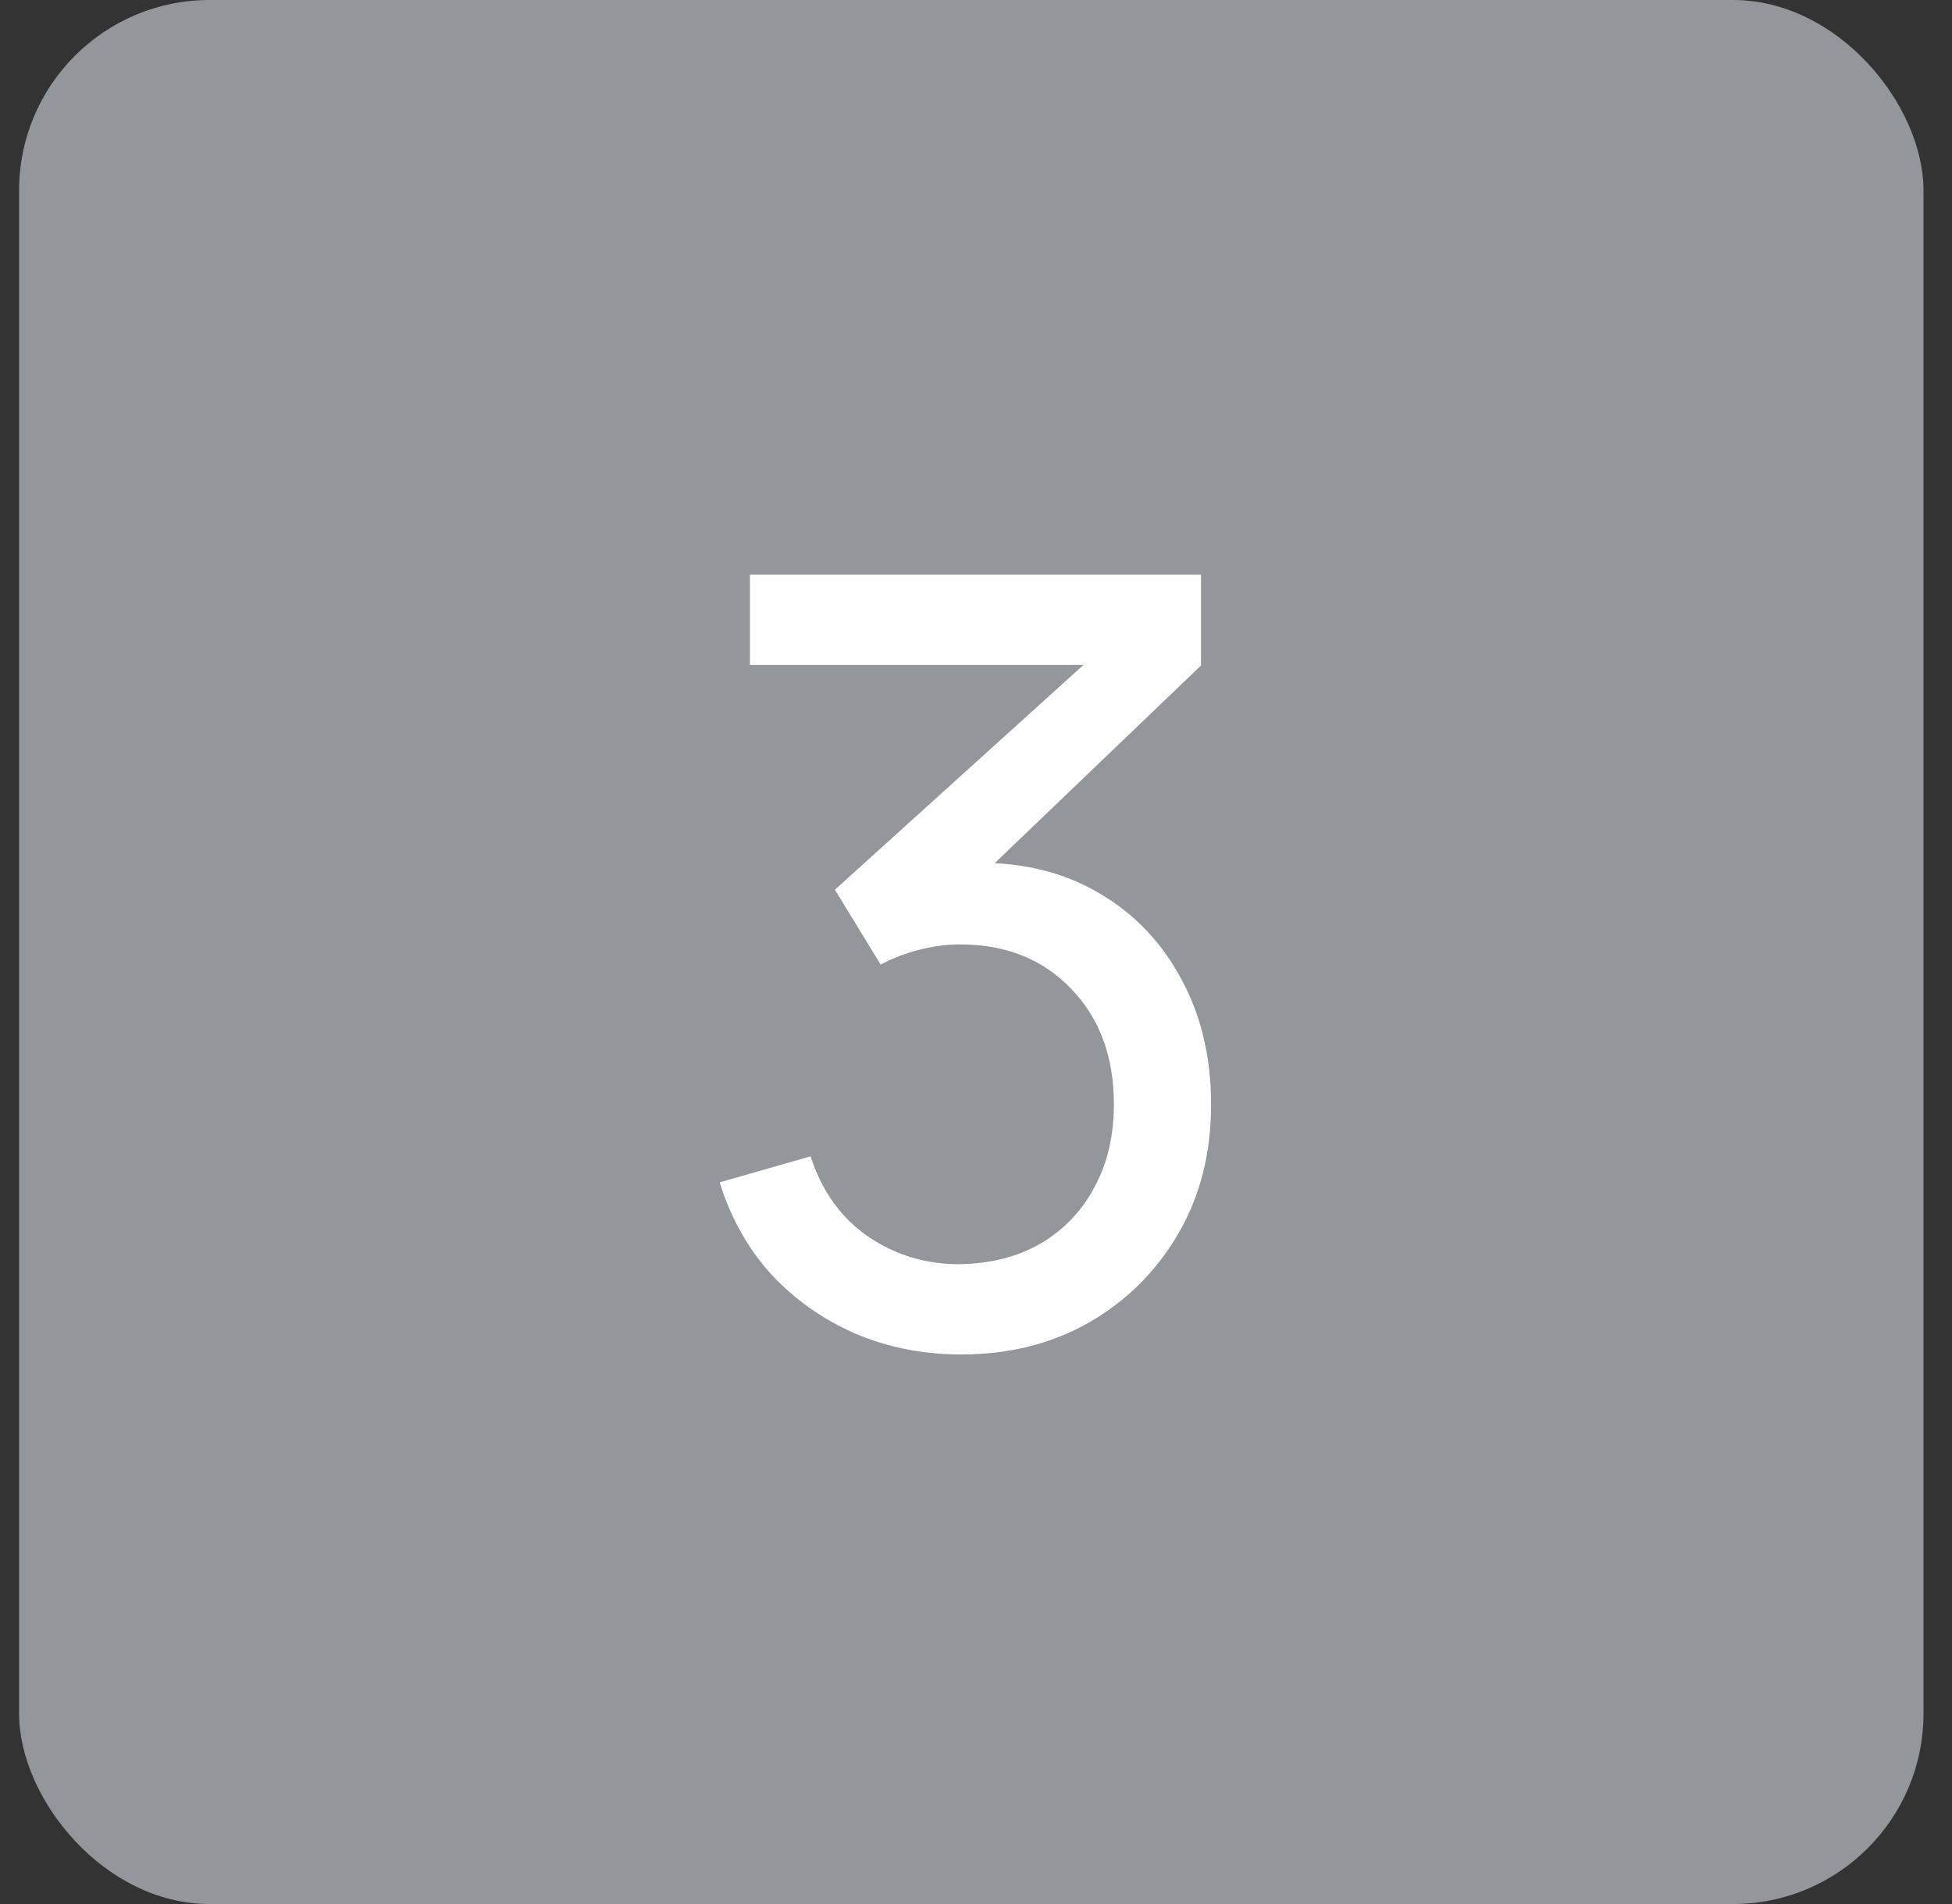
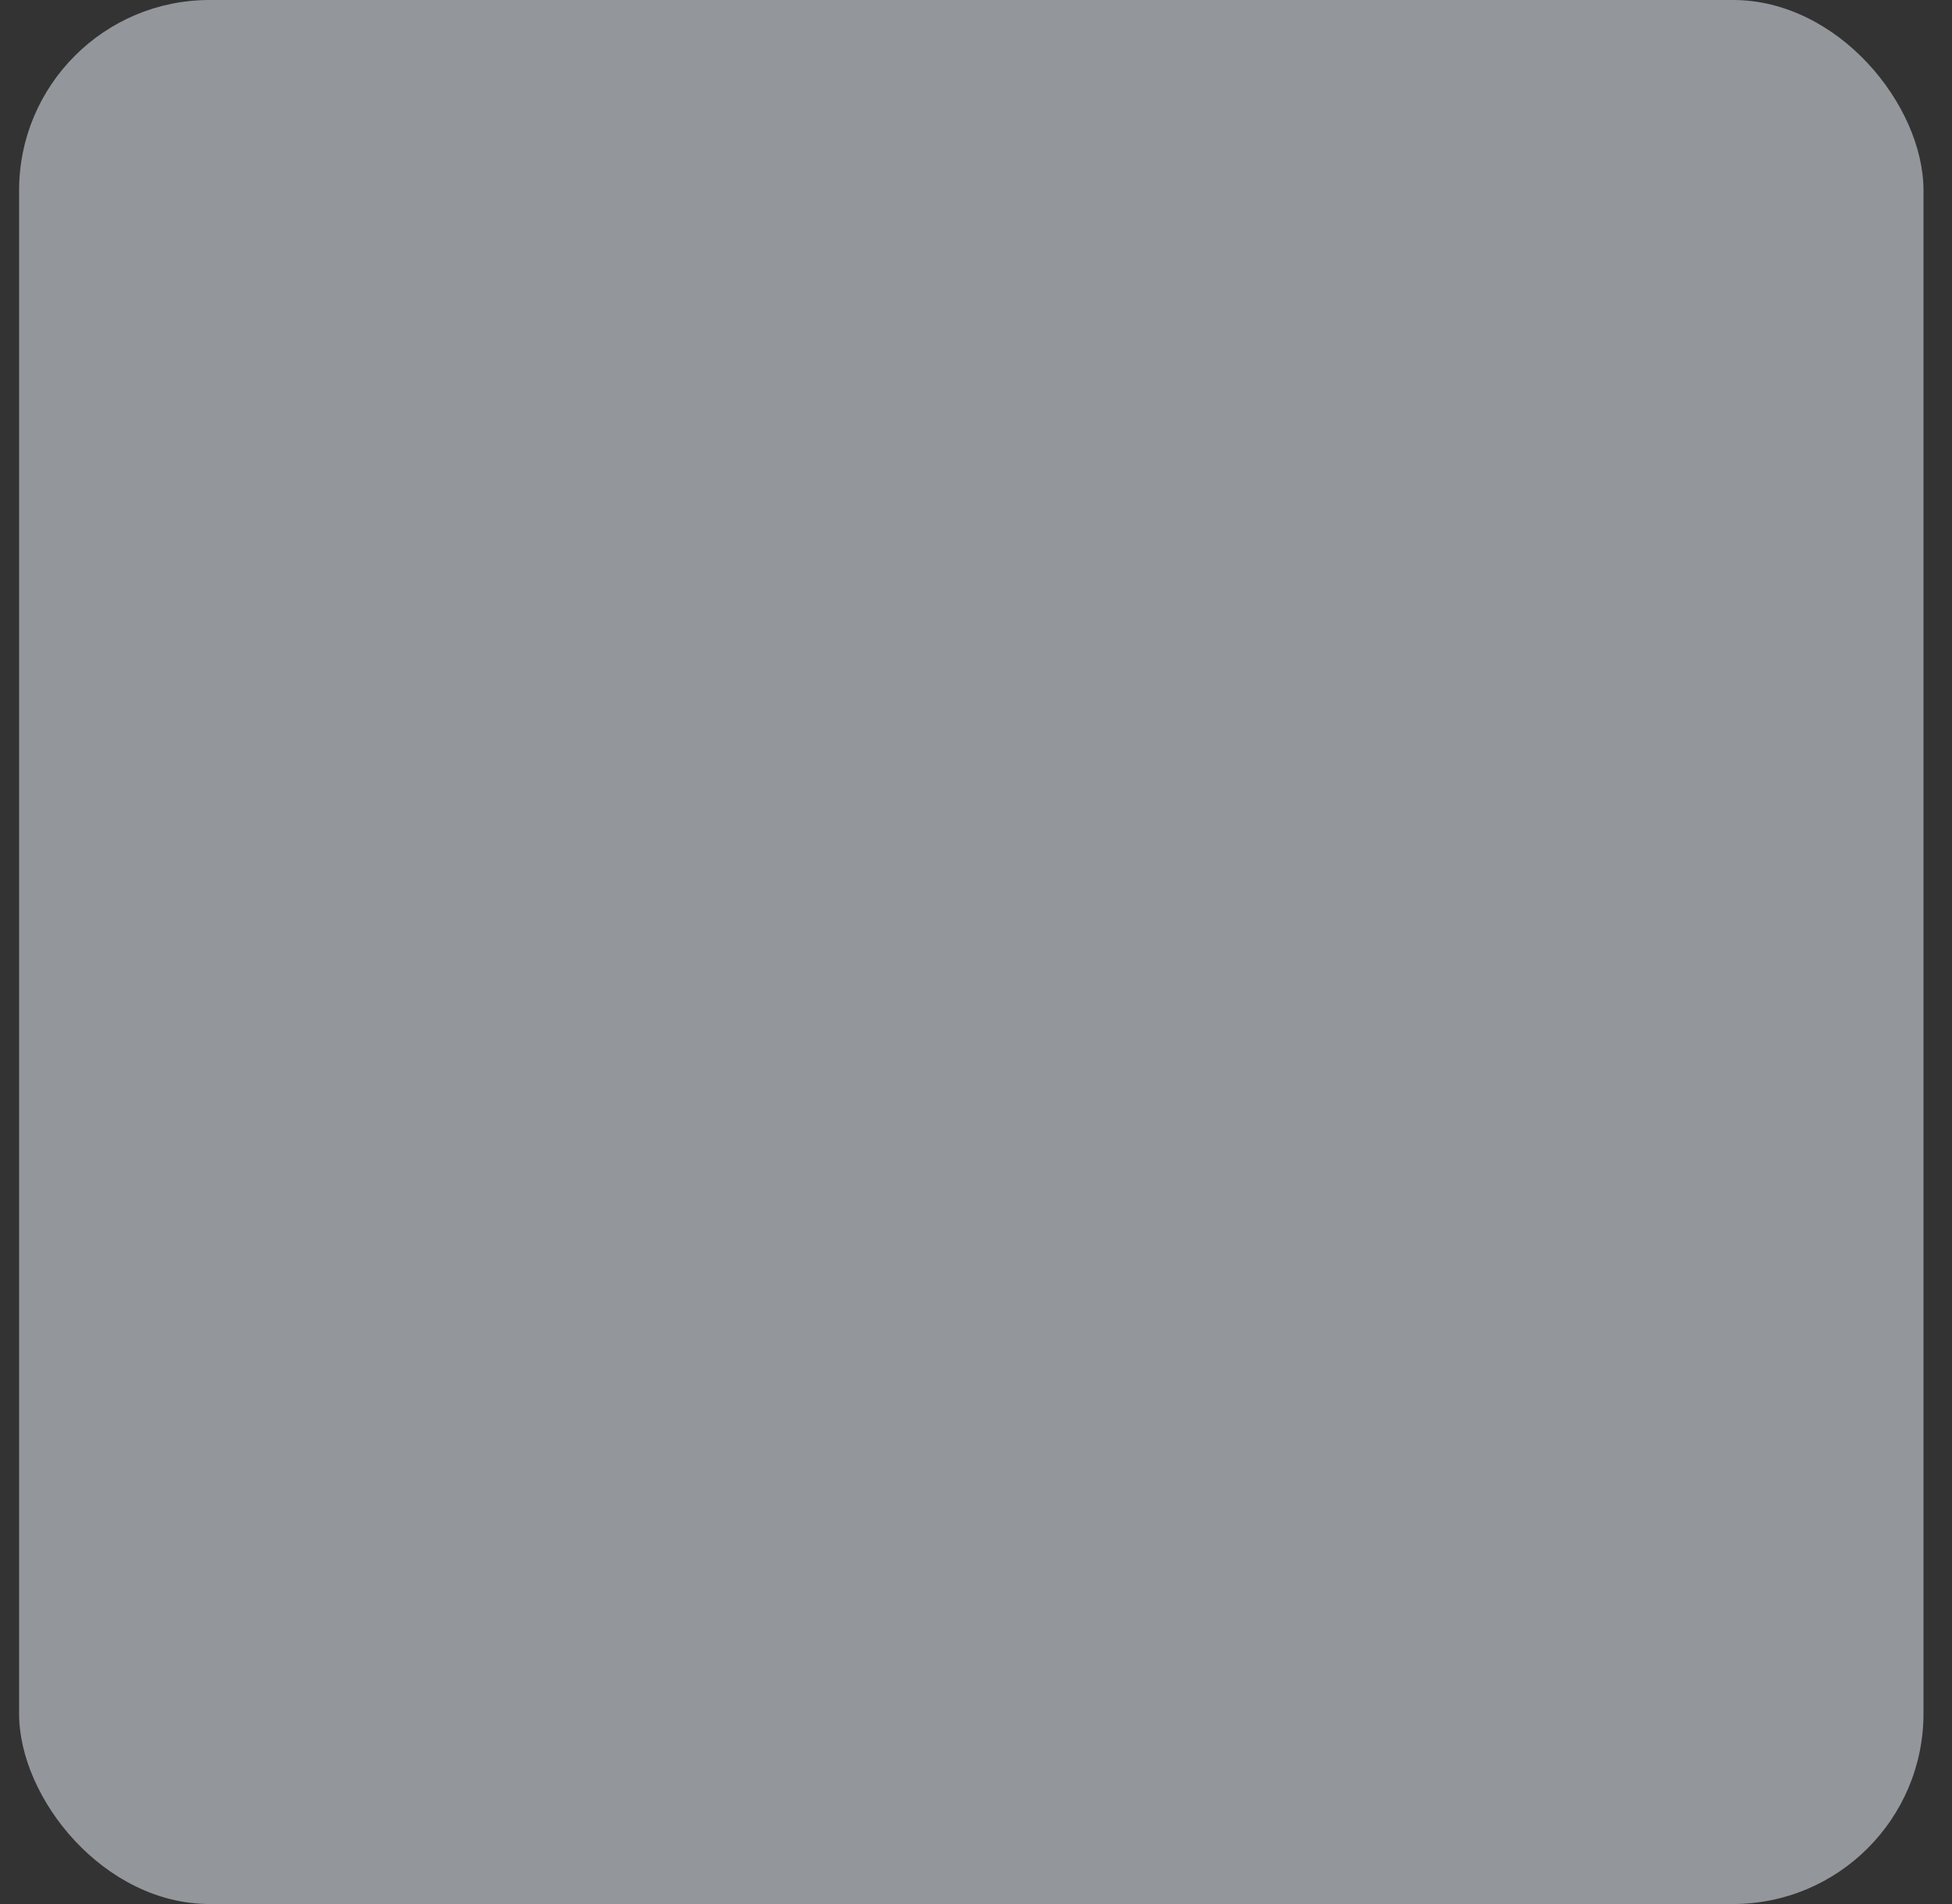
<svg xmlns="http://www.w3.org/2000/svg" width="41" height="40" viewBox="0 0 41 40" fill="none">
  <rect x="0" y="0" width="41" height="40" fill="#333333" stroke="none" />
  <rect x="0.401" width="40" height="40" rx="4" fill="#93969B" />
-   <path d="M20.193 28.455C19.397 28.455 18.657 28.31 17.972 28.02C17.288 27.722 16.697 27.306 16.198 26.77C15.707 26.227 15.346 25.583 15.116 24.839L17.024 24.293C17.269 25.037 17.678 25.602 18.251 25.989C18.824 26.376 19.468 26.565 20.182 26.558C20.837 26.543 21.402 26.394 21.878 26.112C22.362 25.821 22.734 25.427 22.994 24.929C23.262 24.43 23.396 23.854 23.396 23.199C23.396 22.202 23.098 21.395 22.503 20.777C21.908 20.152 21.127 19.84 20.16 19.84C19.892 19.84 19.609 19.877 19.311 19.952C19.021 20.026 18.75 20.13 18.497 20.264L17.537 18.691L23.496 13.301L23.753 13.97H15.752V12.073H25.226V13.981L20.148 18.847L20.126 18.144C21.19 18.069 22.12 18.244 22.916 18.668C23.712 19.092 24.329 19.699 24.768 20.487C25.215 21.276 25.438 22.18 25.438 23.199C25.438 24.226 25.207 25.133 24.746 25.922C24.285 26.71 23.66 27.332 22.871 27.785C22.083 28.232 21.19 28.455 20.193 28.455Z" fill="white" />
</svg>